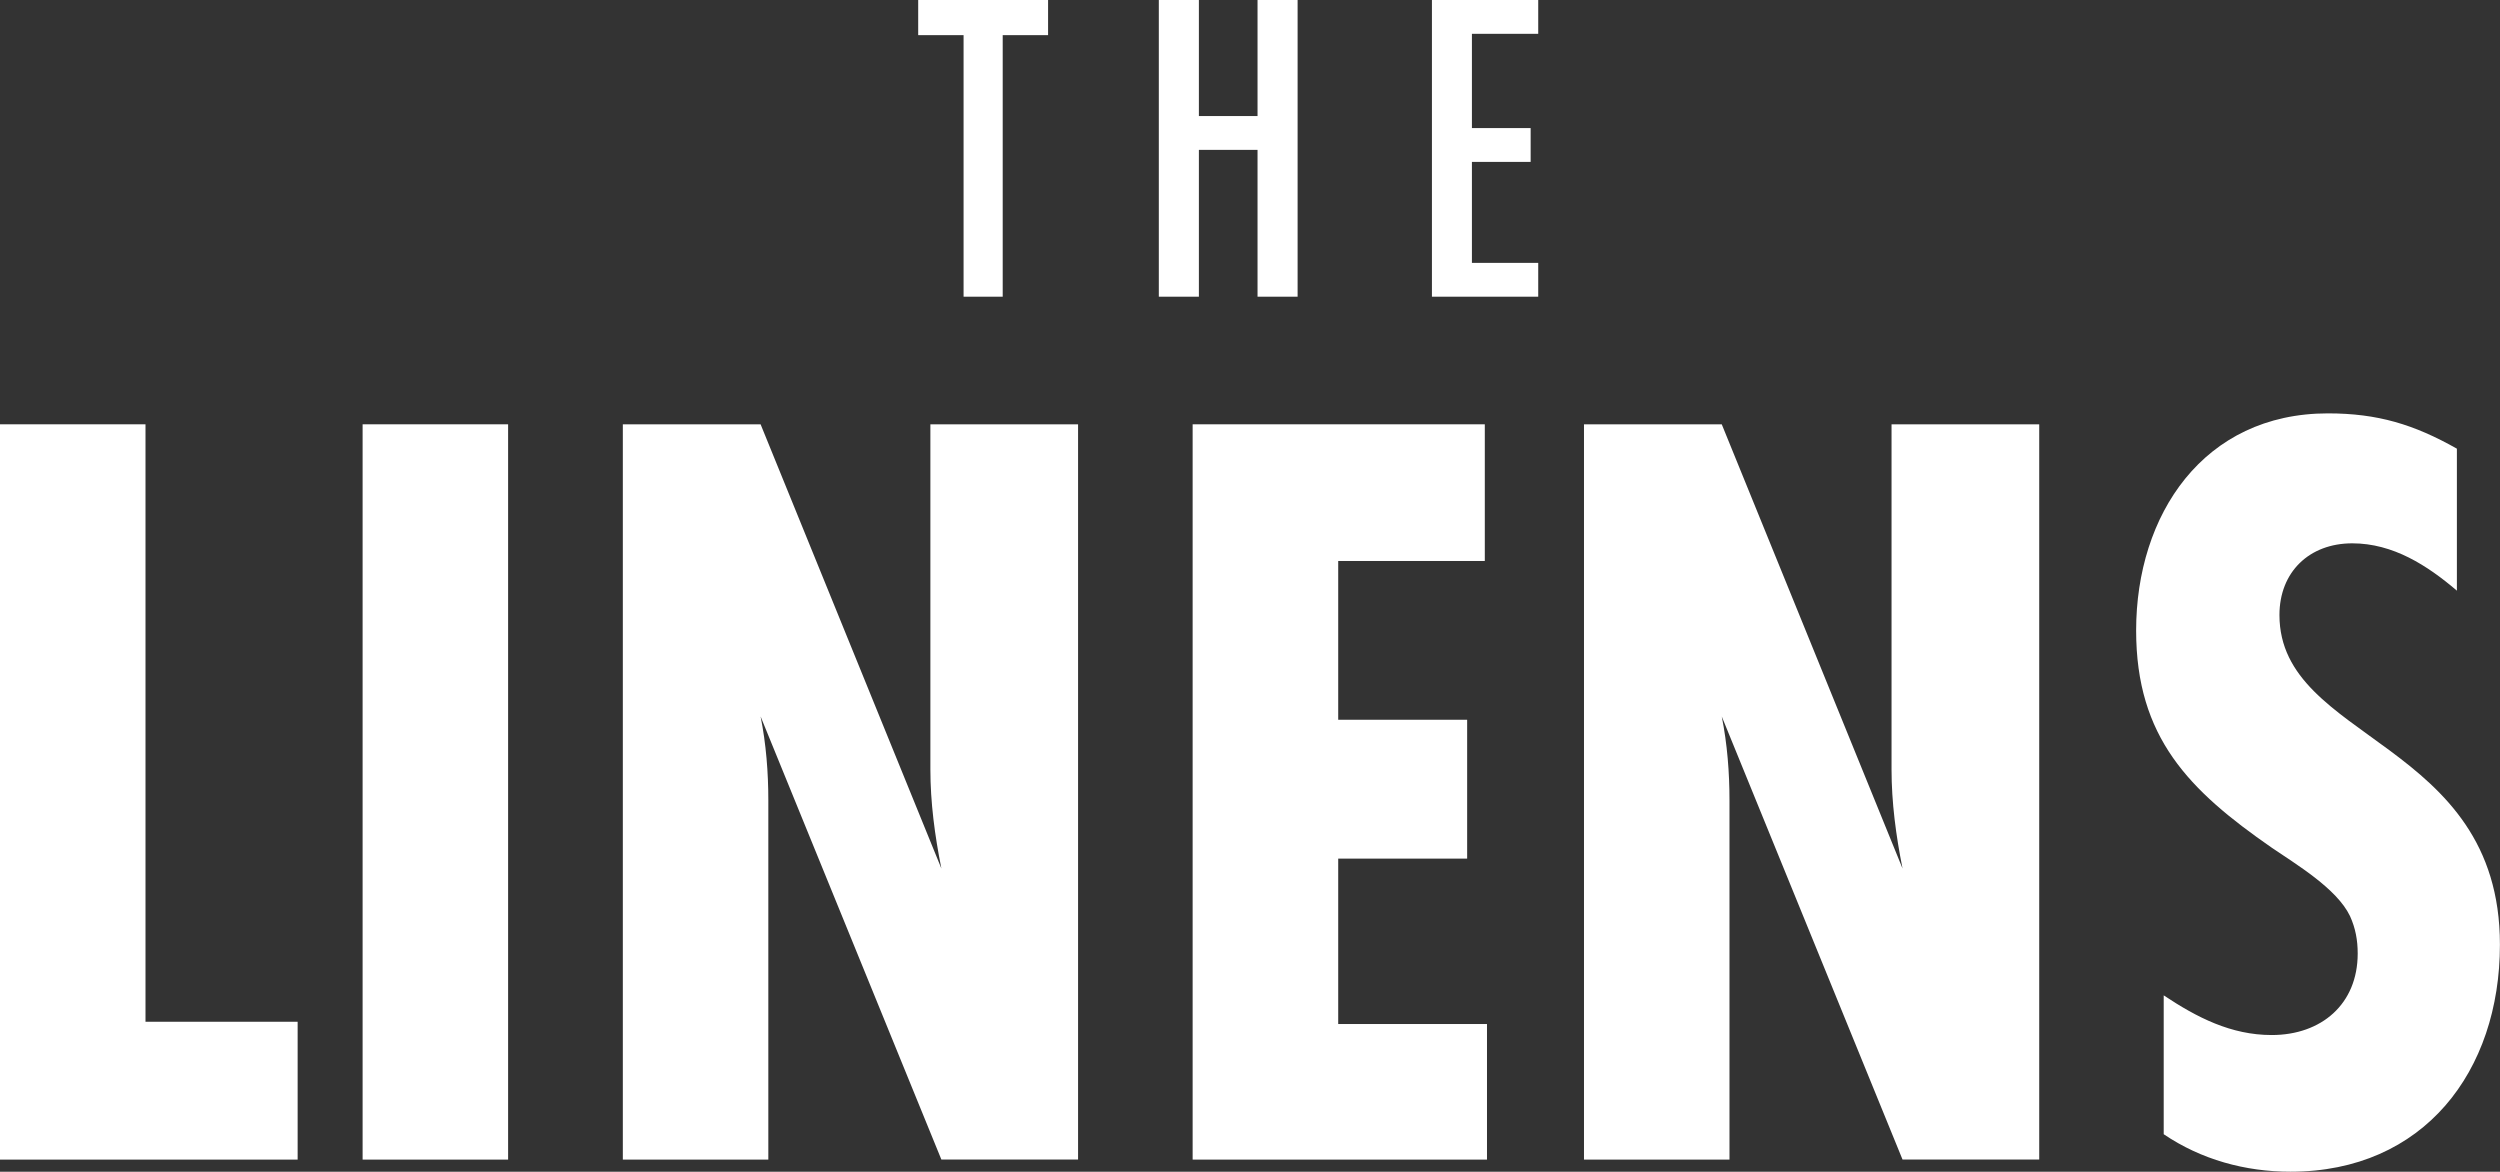
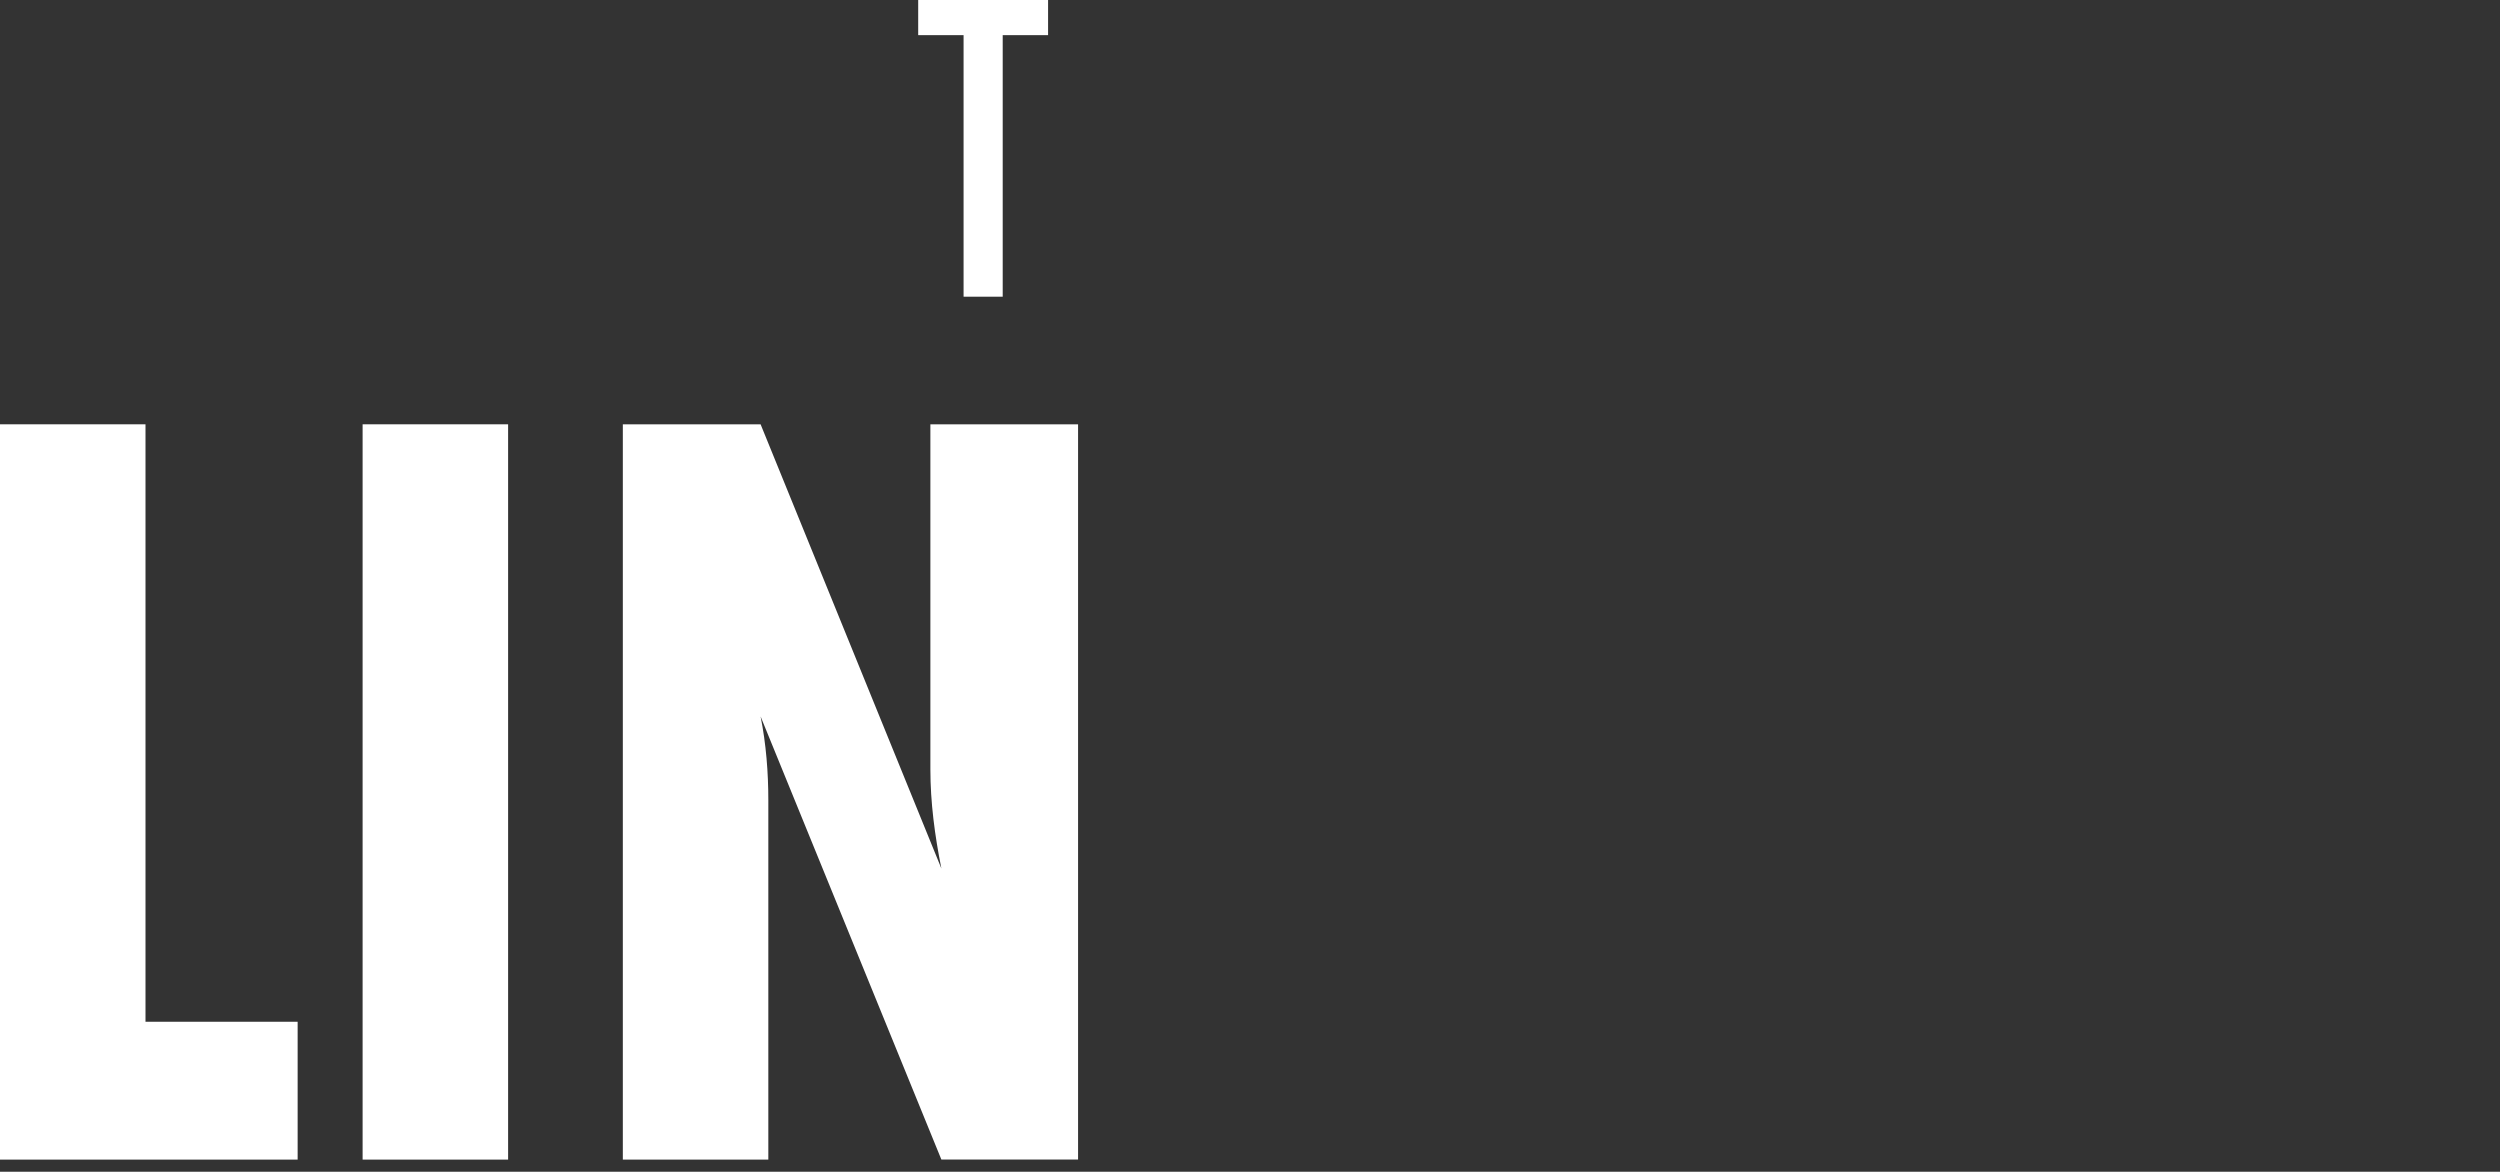
<svg xmlns="http://www.w3.org/2000/svg" id="Layer_1" data-name="Layer 1" viewBox="0 0 320.11 150.03">
  <rect x="0" y="0" width="320.11" height="150.03" fill="#333333" stroke="none" />
  <defs>
    <style>
      .cls-1 {
        fill: none;
      }

      .cls-2 {
        clip-path: url(#clippath-1);
      }

      .cls-3 {
        fill: #fff;
      }

      .cls-4 {
        clip-path: url(#clippath);
      }
    </style>
    <clipPath id="clippath">
      <rect class="cls-1" width="320.11" height="150.03" />
    </clipPath>
    <clipPath id="clippath-1">
-       <rect class="cls-1" width="320.11" height="150.03" />
-     </clipPath>
+       </clipPath>
  </defs>
  <polygon class="cls-3" points="117.57 0 117.57 4.5 123.38 4.5 123.38 37.99 128.39 37.99 128.39 4.5 134.2 4.5 134.2 0 117.57 0" />
-   <polygon class="cls-3" points="161.02 0 161.02 14.86 153.51 14.86 153.51 0 148.38 0 148.38 37.99 153.51 37.99 153.51 19.19 161.02 19.19 161.02 37.99 166.15 37.99 166.15 0 161.02 0" />
-   <polygon class="cls-3" points="183.35 0 183.35 37.99 196.96 37.99 196.96 33.66 188.47 33.66 188.47 20.73 195.99 20.73 195.99 16.4 188.47 16.4 188.47 4.33 196.96 4.33 196.96 0 183.35 0" />
  <polygon class="cls-3" points="0 54.33 0 148.48 38.11 148.48 38.11 130.83 18.63 130.83 18.63 54.33 0 54.33" />
  <rect class="cls-3" x="46.43" y="54.33" width="18.63" height="94.15" />
  <g class="cls-4">
    <path class="cls-3" d="M120.54,148.48l-23.15-56.74c.71,3.53.99,7.2.99,10.73v46.01h-18.63V54.33h17.64l23.15,56.88c-.85-4.24-1.41-8.47-1.41-12.7v-44.18h18.91v94.14h-17.5Z" />
  </g>
-   <polygon class="cls-3" points="152.71 54.33 152.71 148.48 190.4 148.48 190.4 131.12 171.35 131.12 171.35 109.94 187.86 109.94 187.86 92.16 171.35 92.16 171.35 71.83 190.12 71.83 190.12 54.33 152.71 54.33" />
  <g class="cls-2">
    <path class="cls-3" d="M243.61,148.48l-23.15-56.74c.71,3.53.99,7.2.99,10.73v46.01h-18.63V54.33h17.64l23.15,56.88c-.85-4.24-1.41-8.47-1.41-12.7v-44.18h18.91v94.14h-17.5Z" />
-     <path class="cls-3" d="M314.6,75.64c-3.81-3.25-8.19-6.07-13.41-6.07-5.5,0-9.32,3.67-9.32,9.18,0,16.23,28.23,15.95,28.23,42.2,0,16.23-9.74,29.08-26.82,29.08-5.79,0-11.43-1.55-16.23-4.8v-17.78c4.24,2.82,8.61,5.08,13.83,5.08,6.35,0,11.01-3.95,11.01-10.44,0-1.69-.28-3.25-.99-4.8-1.69-3.53-6.92-6.63-10.02-8.75-10.59-7.34-17.36-14.12-17.36-27.81,0-14.82,8.61-27.8,24.56-27.8,6.35,0,11.01,1.41,16.51,4.52v18.21Z" />
+     <path class="cls-3" d="M314.6,75.64v-17.78c4.24,2.82,8.61,5.08,13.83,5.08,6.35,0,11.01-3.95,11.01-10.44,0-1.69-.28-3.25-.99-4.8-1.69-3.53-6.92-6.63-10.02-8.75-10.59-7.34-17.36-14.12-17.36-27.81,0-14.82,8.61-27.8,24.56-27.8,6.35,0,11.01,1.41,16.51,4.52v18.21Z" />
  </g>
</svg>